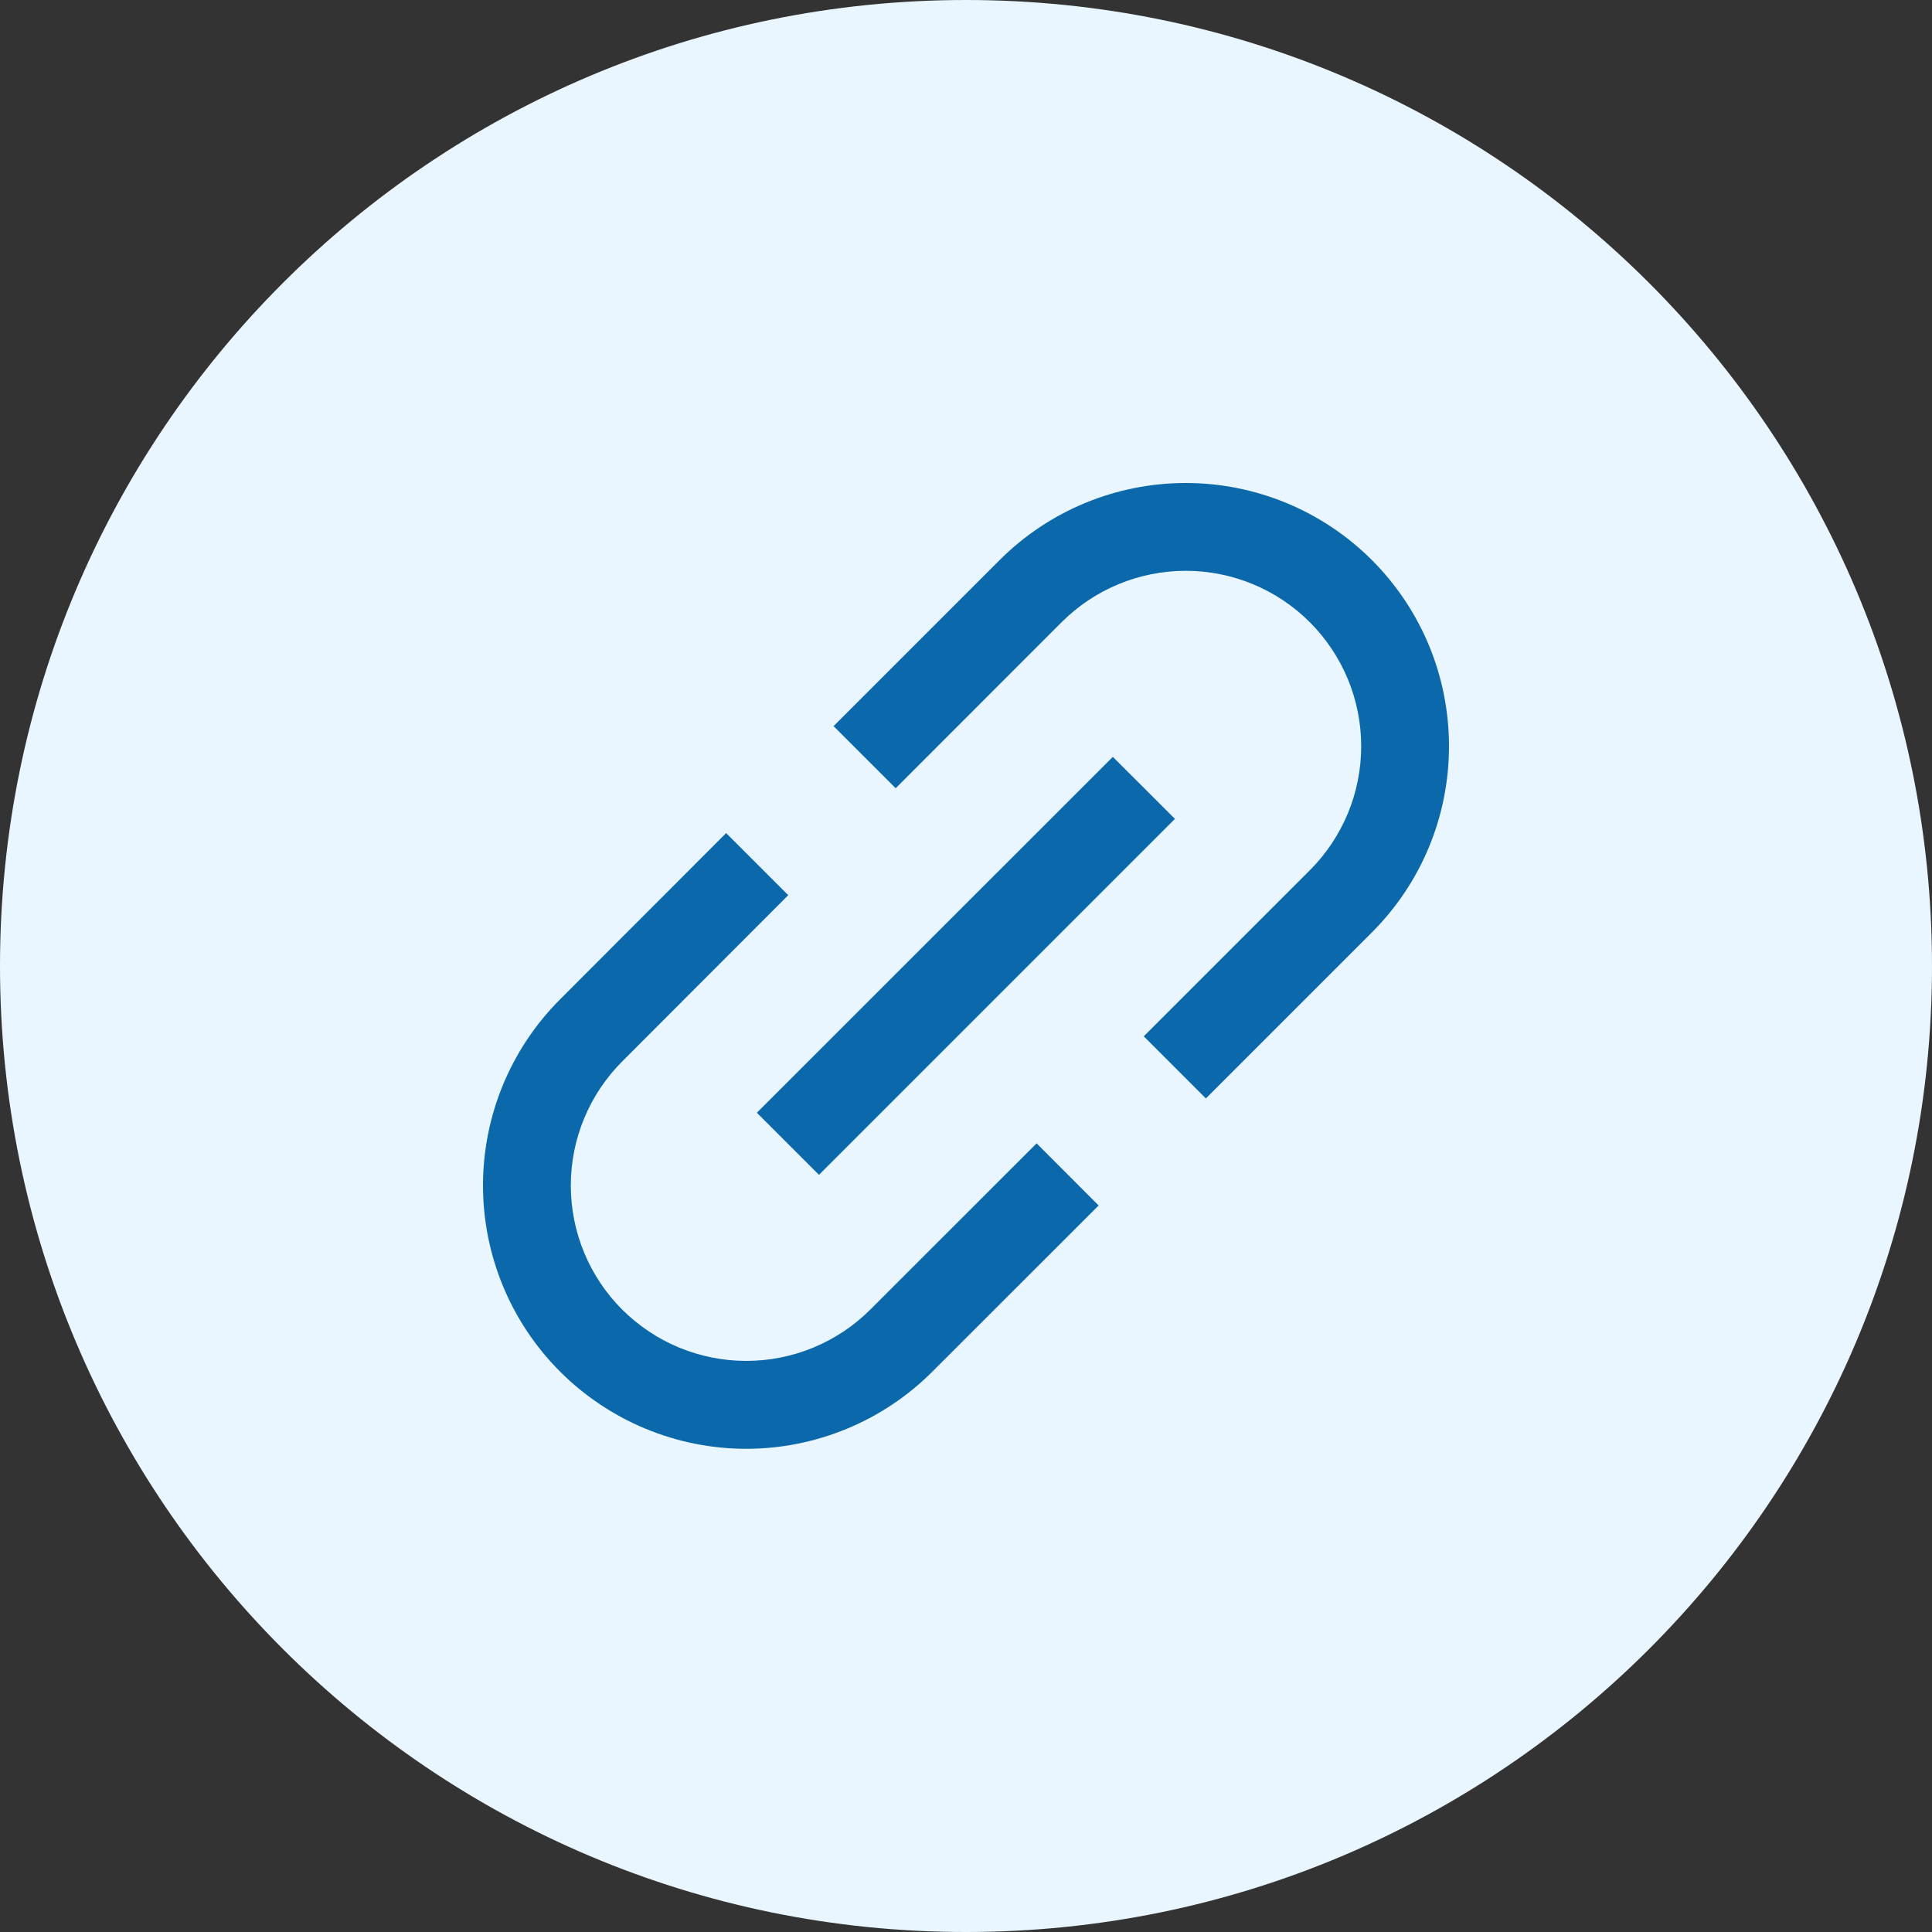
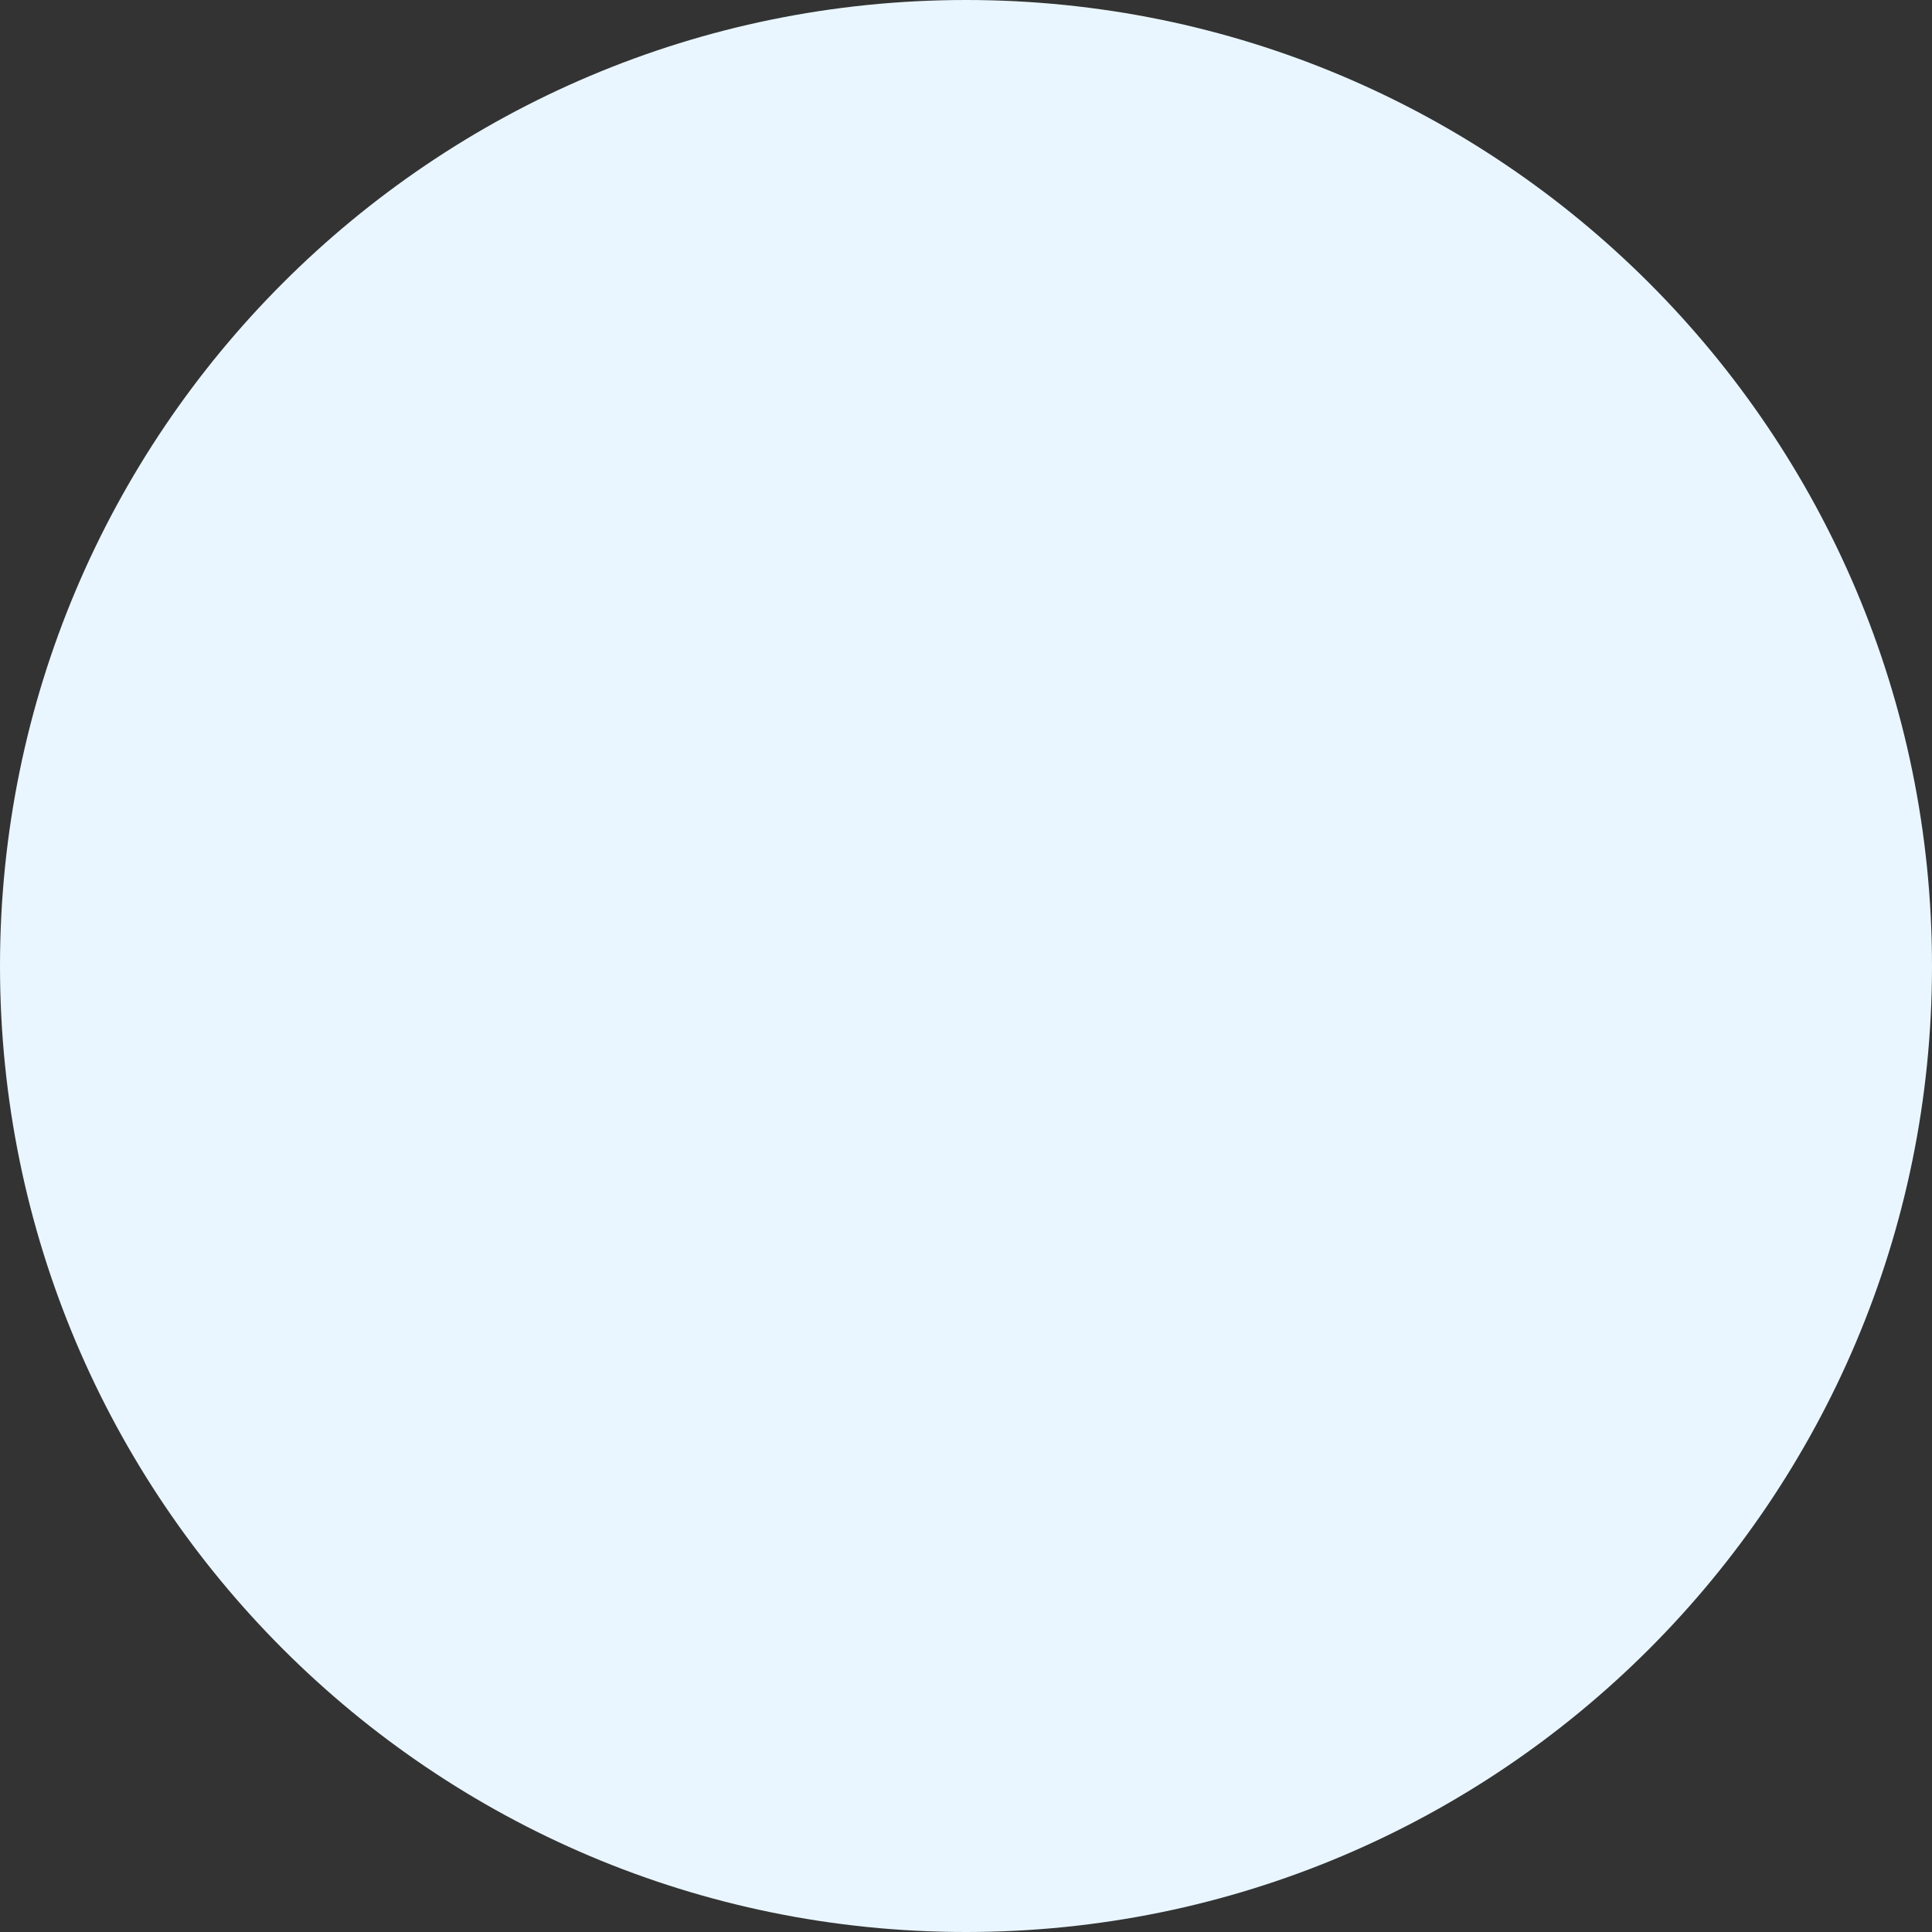
<svg xmlns="http://www.w3.org/2000/svg" width="20" height="20" viewBox="0 0 20 20" fill="none">
  <rect x="0" y="0" width="20" height="20" fill="#333333" stroke="none" />
  <g id="file">
    <path id="Vector" d="M10 20C15.523 20 20 15.523 20 10C20 4.477 15.523 0 10 0C4.477 0 0 4.477 0 10C0 15.523 4.477 20 10 20Z" fill="#E9F6FF" />
-     <path id="Vector (Stroke)" fill-rule="evenodd" clip-rule="evenodd" d="M12.275 5.909C11.793 5.909 11.331 6.1 10.99 6.441L9.272 8.16L8.629 7.517L10.348 5.798C10.859 5.287 11.552 5 12.275 5C12.998 5 13.691 5.287 14.202 5.798C14.455 6.051 14.656 6.352 14.793 6.682C14.93 7.013 15 7.367 15 7.725C15 8.083 14.93 8.437 14.793 8.768C14.656 9.099 14.455 9.399 14.202 9.652L12.483 11.371L11.84 10.728L13.559 9.009C13.728 8.841 13.861 8.64 13.953 8.42C14.044 8.2 14.091 7.964 14.091 7.725C14.091 7.487 14.044 7.251 13.953 7.03C13.861 6.81 13.728 6.61 13.559 6.441C13.218 6.1 12.756 5.909 12.275 5.909ZM7.835 11.519L11.52 7.835L12.163 8.477L8.478 12.162L7.835 11.519ZM8.16 9.267L6.441 10.988C6.101 11.328 5.909 11.79 5.909 12.272C5.909 12.754 6.1 13.216 6.441 13.557C6.61 13.725 6.81 13.859 7.03 13.95C7.251 14.041 7.487 14.088 7.725 14.088C7.964 14.088 8.2 14.041 8.42 13.95C8.64 13.859 8.841 13.725 9.009 13.557L10.731 11.836L11.373 12.479L9.652 14.199C9.399 14.452 9.099 14.653 8.768 14.79C8.437 14.927 8.083 14.998 7.725 14.998C7.367 14.998 7.013 14.927 6.682 14.79C6.352 14.653 6.051 14.452 5.798 14.199C5.287 13.688 5 12.995 5 12.272C5 11.549 5.287 10.856 5.798 10.345L7.517 8.624L8.16 9.267Z" fill="#0B69AB" />
  </g>
</svg>